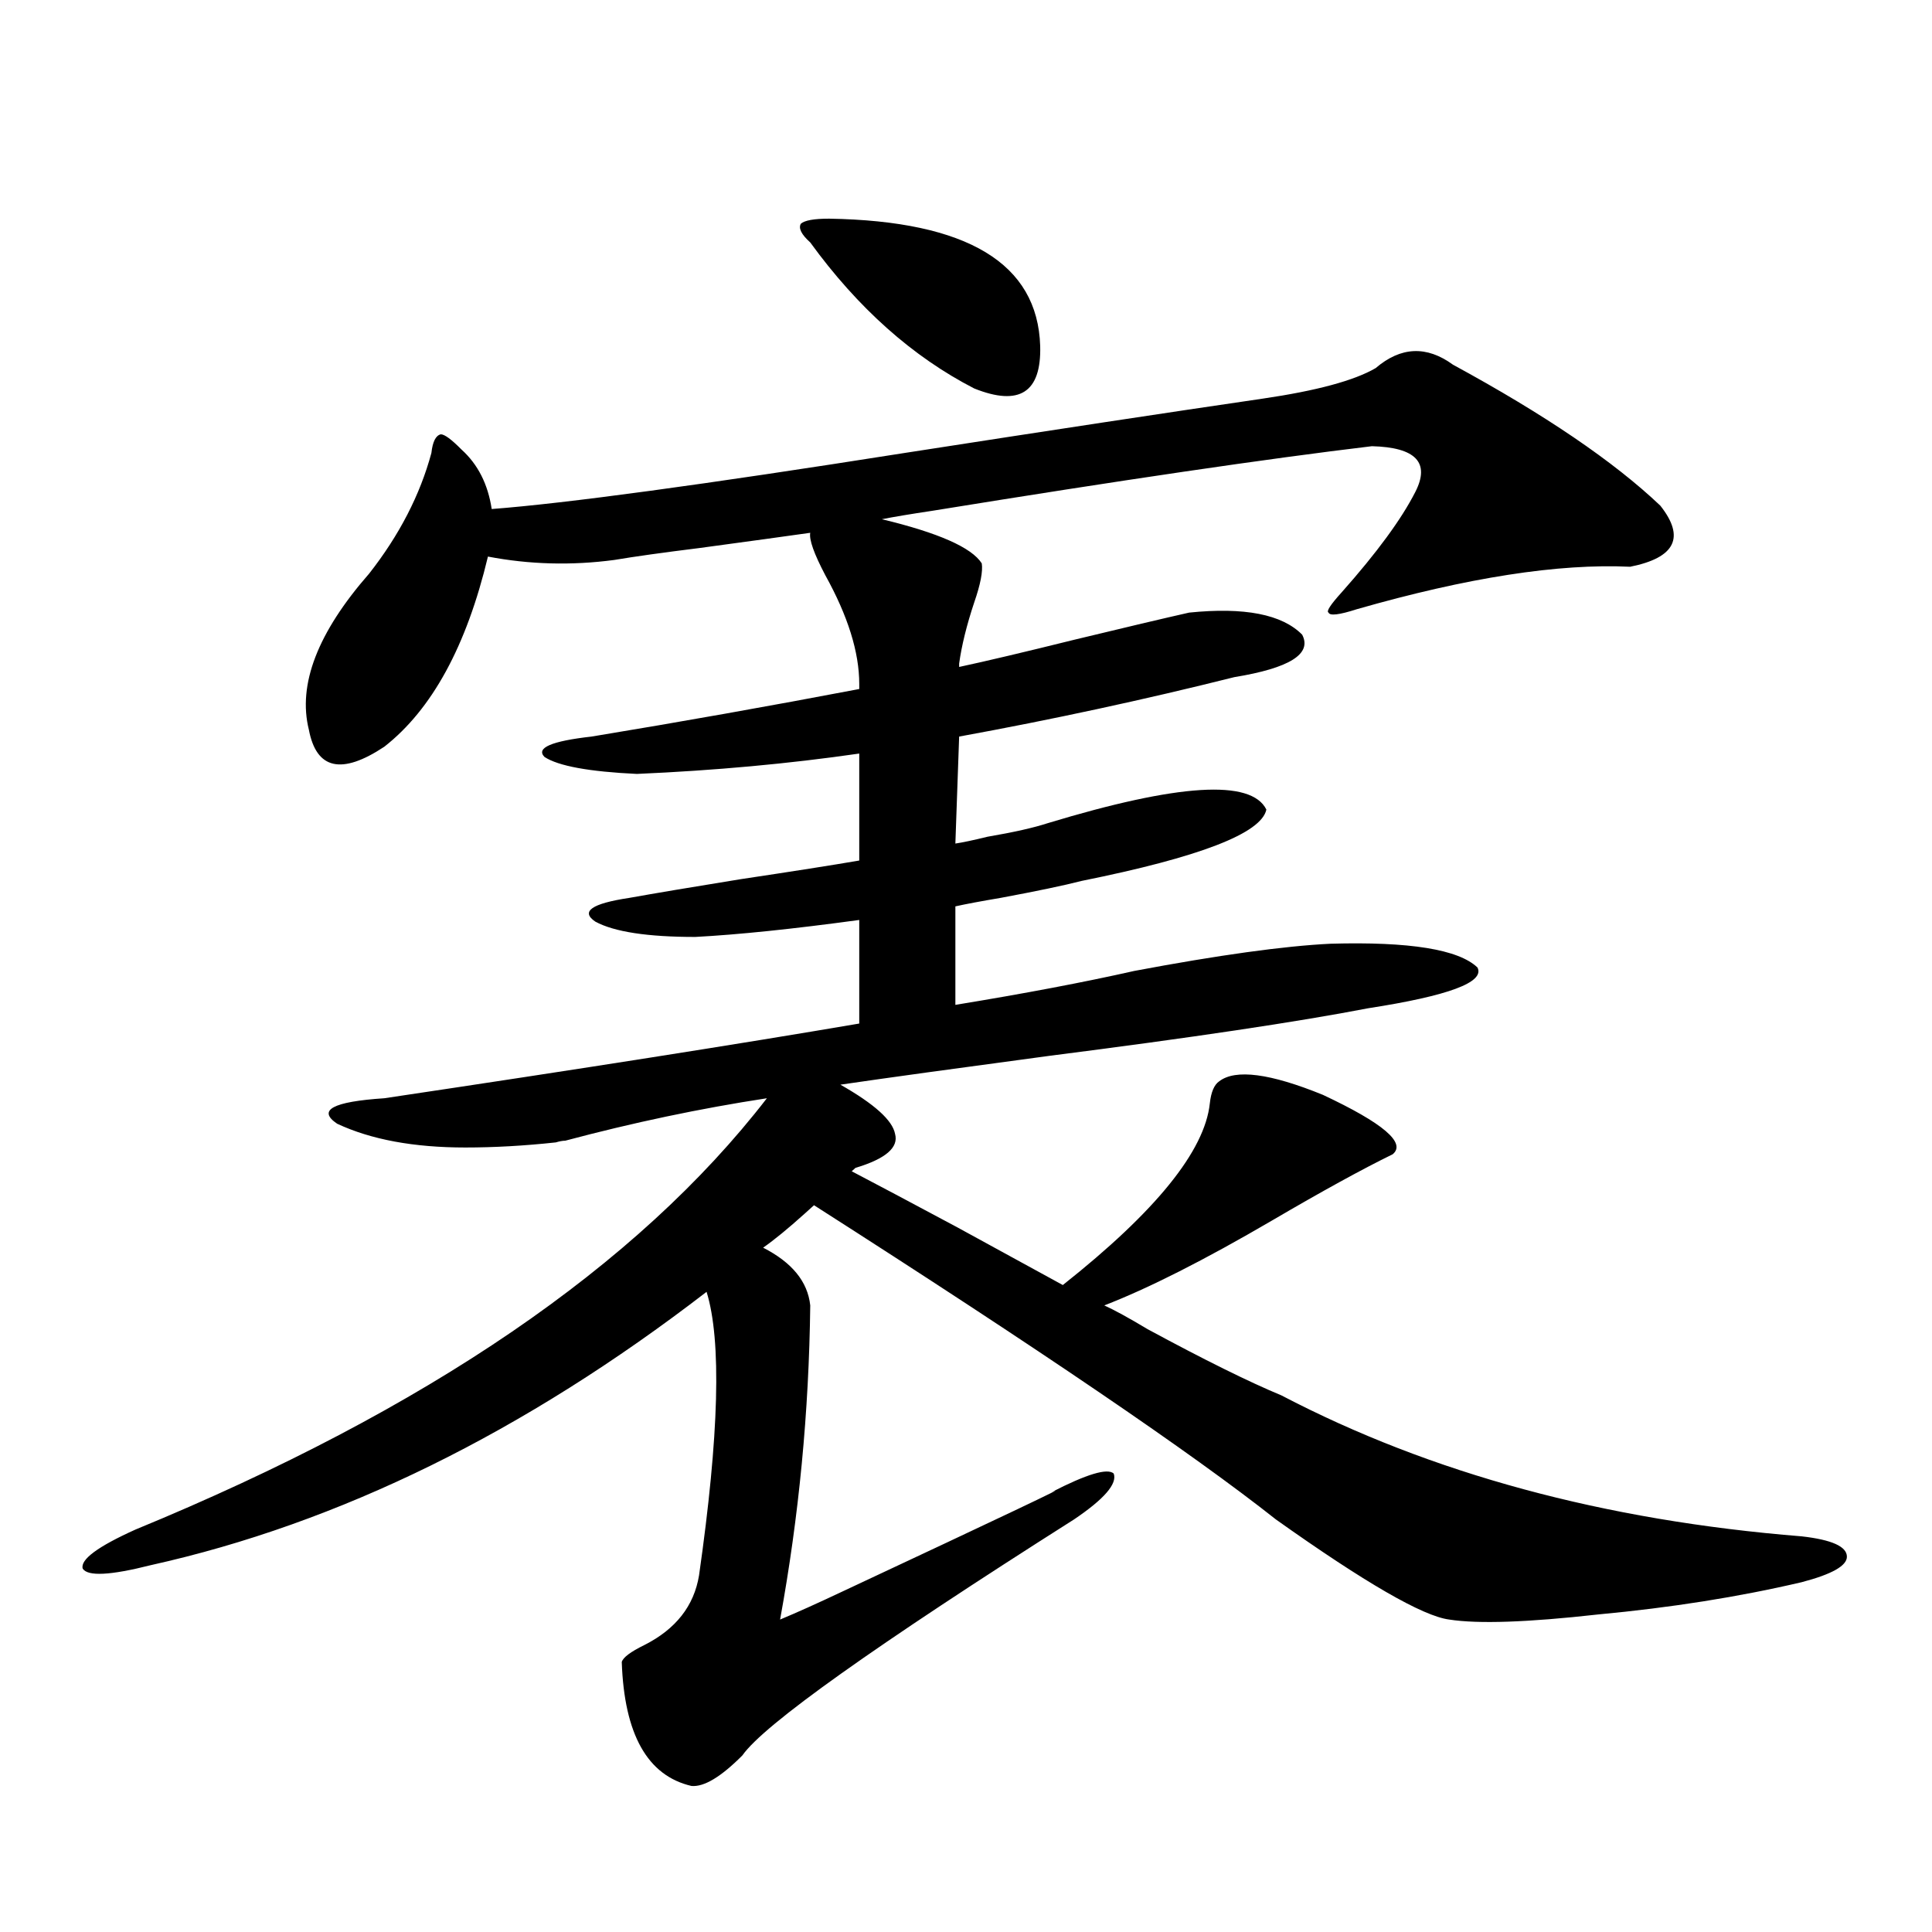
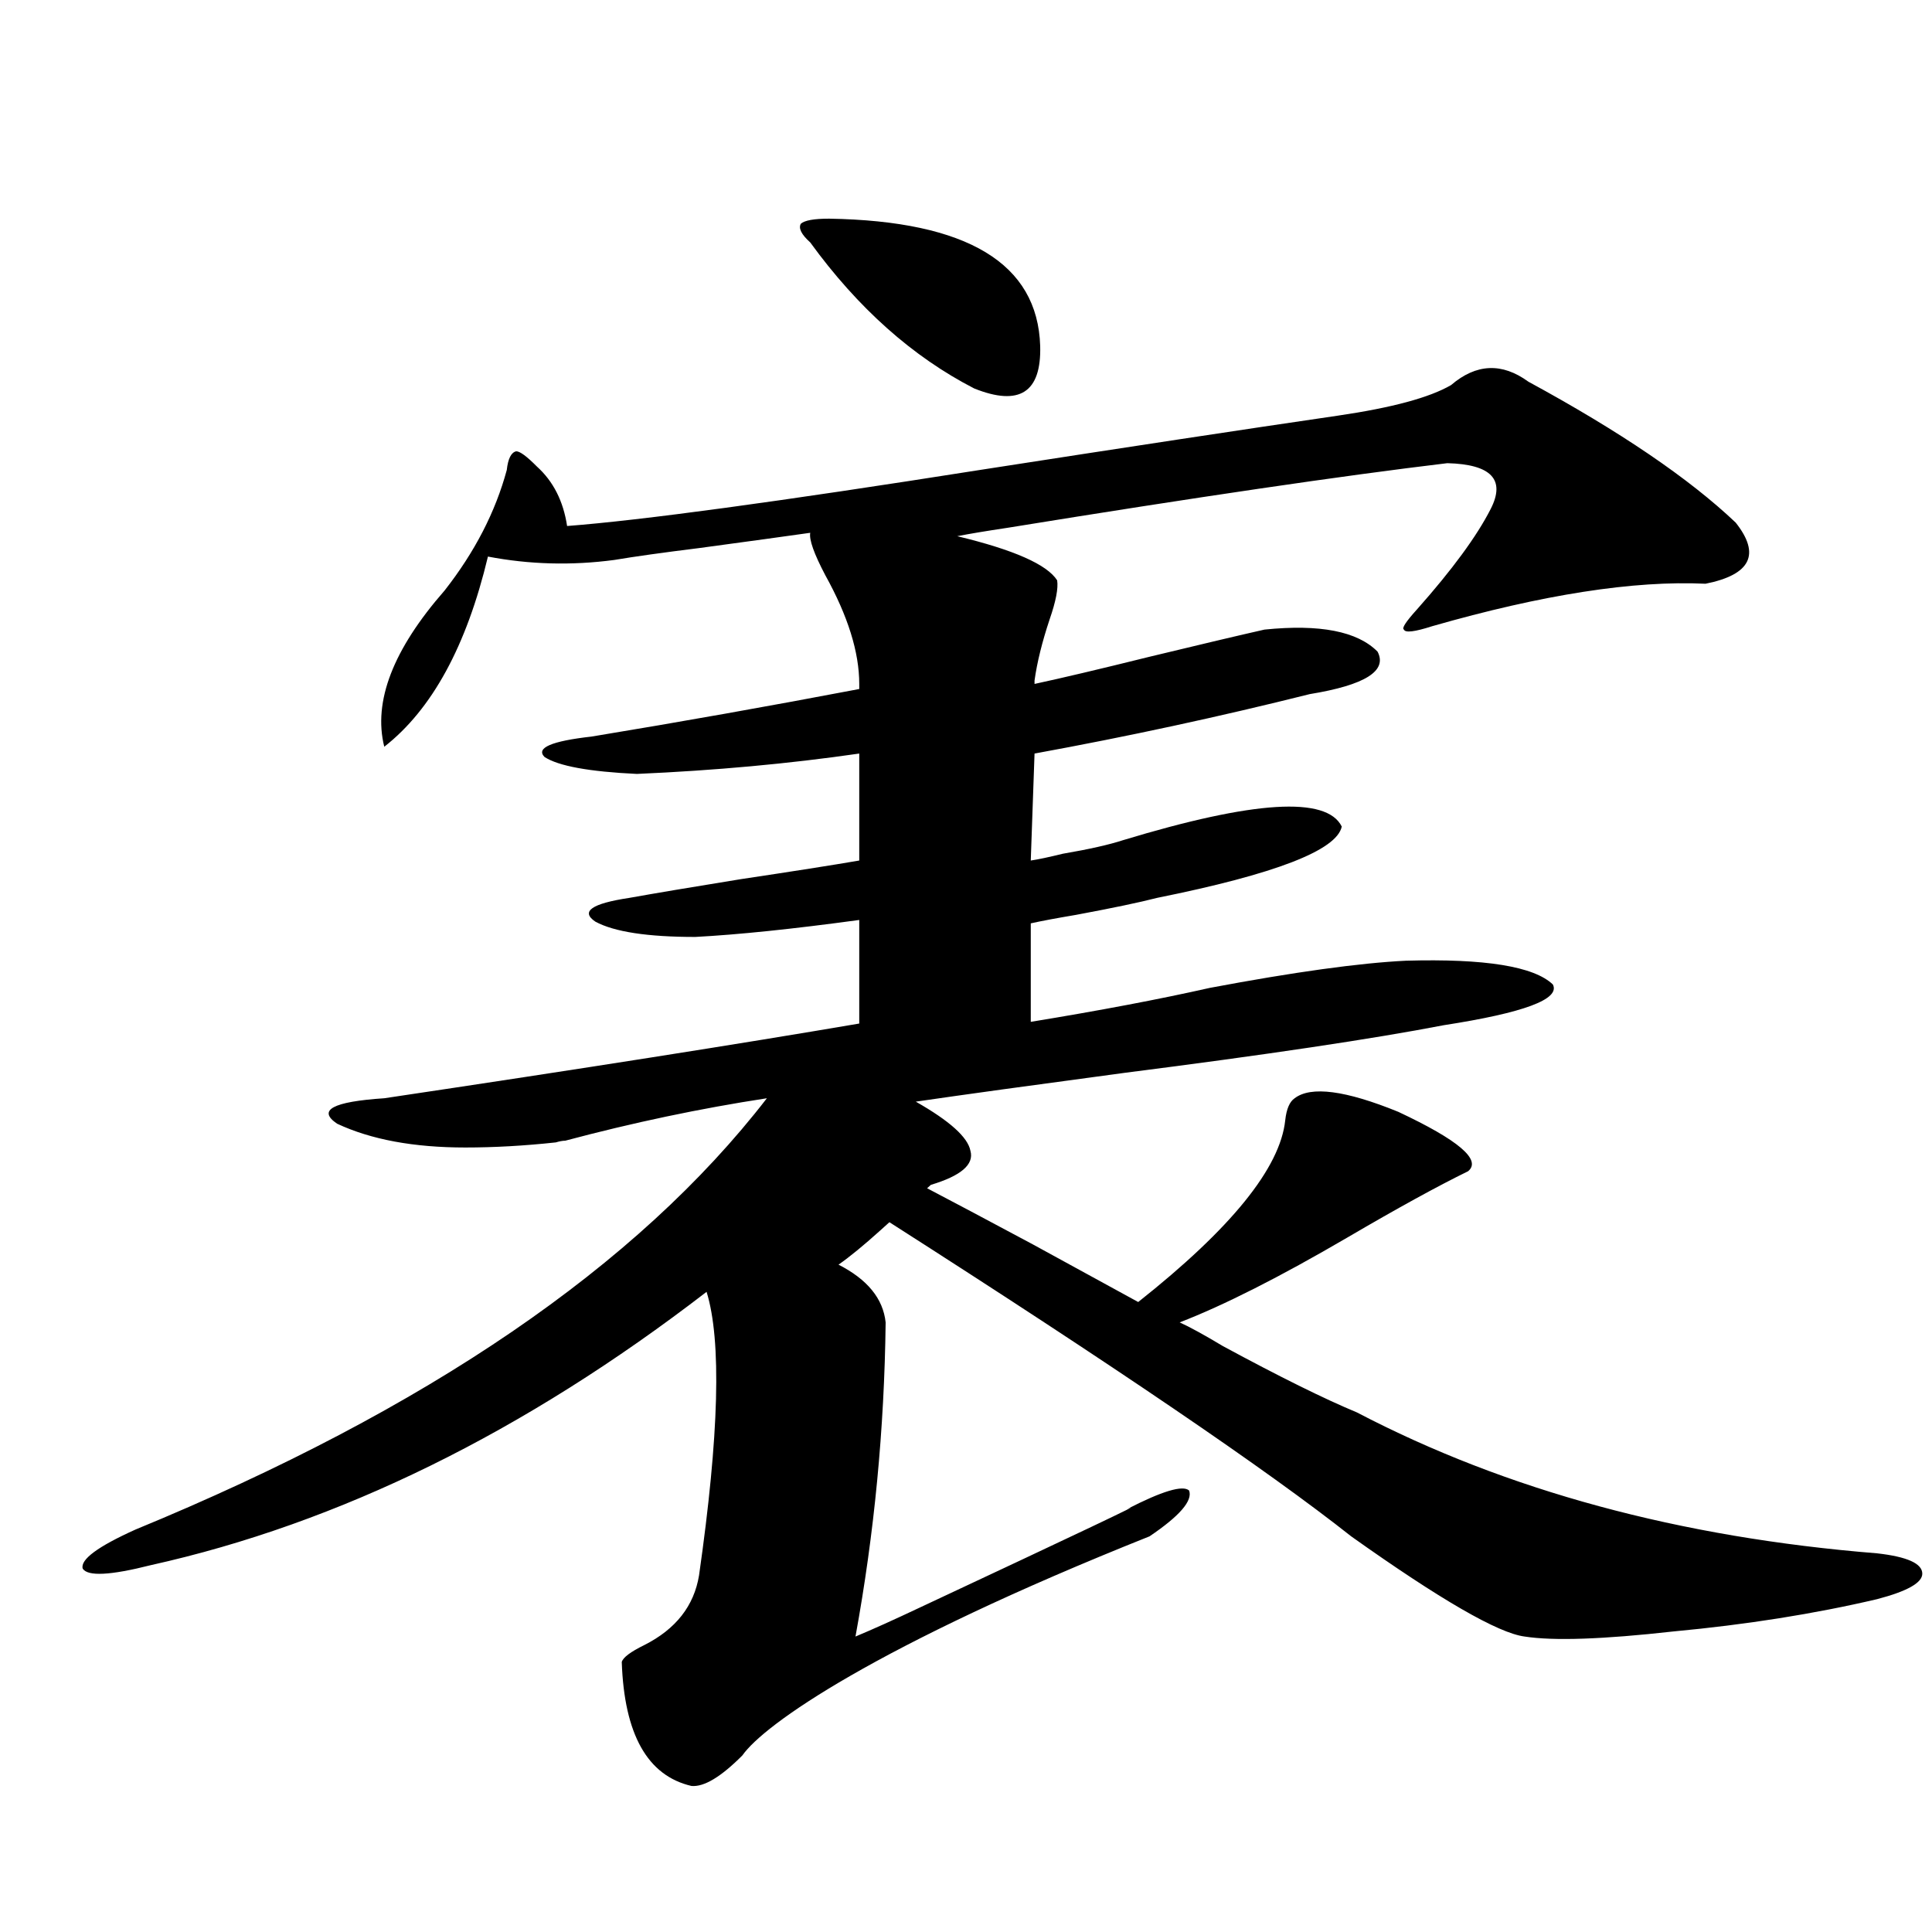
<svg xmlns="http://www.w3.org/2000/svg" version="1.1" id="图层_1" x="0px" y="0px" width="1000px" height="1000px" viewBox="0 0 1000 1000" enable-background="new 0 0 1000 1000" xml:space="preserve">
-   <path d="M329.626,400.582c-24.725-1.167-40.654-4.092-47.804-8.789c-4.558-4.683,3.567-8.198,24.39-10.547  c46.173-7.608,92.346-15.82,138.533-24.609V354c0-16.397-5.854-35.156-17.561-56.25c-5.854-11.124-8.46-18.457-7.805-21.973  c-12.362,1.758-31.554,4.395-57.56,7.91c-18.871,2.348-33.505,4.395-43.901,6.152c-22.118,2.939-43.901,2.348-65.364-1.758  c-11.066,46.294-28.947,79.102-53.657,98.438c-22.118,14.653-35.121,11.728-39.023-8.789c-5.854-23.428,4.543-50.386,31.219-80.859  c15.609-19.913,26.341-40.718,32.194-62.402c0.641-5.85,2.271-9.077,4.878-9.668c1.951,0,5.519,2.637,10.731,7.91  c8.445,7.622,13.658,17.88,15.609,30.762c38.368-2.925,109.586-12.593,213.653-29.004c75.44-11.714,137.223-21.094,185.361-28.125  c27.957-4.092,47.469-9.366,58.535-15.82c13.003-11.124,26.341-11.714,39.999-1.758c47.469,25.791,83.245,50.098,107.314,72.949  c13.003,16.411,7.805,26.958-15.609,31.641c-37.072-1.758-84.235,5.576-141.46,21.973c-9.115,2.939-13.993,3.516-14.634,1.758  c-1.311-0.577,0.976-4.092,6.829-10.547c18.201-20.503,30.884-37.793,38.048-51.855c7.805-15.23,0.32-23.14-22.438-23.73  c-53.992,6.455-129.753,17.578-227.312,33.398c-11.707,1.758-20.487,3.227-26.341,4.395c29.268,7.031,46.493,14.653,51.706,22.852  c0.641,4.106-0.655,10.849-3.902,20.215c-3.902,11.728-6.509,22.275-7.805,31.641v1.758c13.658-2.925,33.49-7.608,59.511-14.063  c26.661-6.441,46.493-11.124,59.511-14.063c28.612-2.925,48.124,0.879,58.535,11.426c5.198,9.97-6.509,17.29-35.121,21.973  c-46.828,11.728-94.312,21.973-142.436,30.762l-1.951,55.371c3.902-0.577,9.421-1.758,16.585-3.516  c13.658-2.334,24.055-4.683,31.219-7.031c67.636-20.503,105.363-22.852,113.168-7.031c-2.606,12.305-34.48,24.609-95.607,36.914  c-9.115,2.348-23.094,5.273-41.95,8.789c-10.411,1.758-18.216,3.227-23.414,4.395v50.977c35.762-5.85,66.66-11.714,92.681-17.578  c43.566-8.198,77.392-12.881,101.461-14.063c40.975-1.167,66.34,2.939,76.096,12.305c3.902,7.622-14.969,14.653-56.584,21.094  c-36.432,7.031-91.385,15.244-164.874,24.609c-48.139,6.455-84.235,11.426-108.29,14.941c17.561,9.97,26.981,18.457,28.292,25.488  c1.951,7.031-4.878,12.895-20.487,17.578l-1.951,1.758c12.348,6.455,30.563,16.123,54.633,29.004  c24.71,13.486,42.926,23.442,54.633,29.883c48.124-38.081,73.489-69.434,76.096-94.043c0.641-5.85,2.271-9.668,4.878-11.426  c8.445-6.441,26.341-4.092,53.657,7.031c31.219,14.653,43.246,24.912,36.097,30.762c-15.609,7.622-36.432,19.048-62.438,34.277  c-35.121,20.517-64.068,35.156-86.827,43.945c5.198,2.348,12.683,6.455,22.438,12.305c29.268,15.82,52.347,27.246,69.267,34.277  c77.392,40.43,167.146,64.751,269.262,72.949c15.609,1.758,23.414,5.273,23.414,10.547c0,4.697-7.805,9.091-23.414,13.184  c-32.529,7.622-67.65,13.184-105.363,16.699c-36.432,4.092-62.117,4.971-77.071,2.637c-13.658-1.758-43.581-19.034-89.754-51.855  c-42.926-33.975-122.604-88.179-239.019-162.598c-1.311,1.181-2.927,2.637-4.878,4.395c-8.46,7.622-15.609,13.486-21.463,17.578  c14.954,7.622,23.079,17.578,24.39,29.883c-0.655,55.083-5.854,109.287-15.609,162.598c8.445-3.516,19.512-8.487,33.17-14.941  c82.59-38.672,118.366-55.659,107.314-50.977c18.201-9.366,28.933-12.593,32.194-9.668c1.951,5.273-4.878,13.184-20.487,23.73  C452.55,852.038,395.311,892.77,384.259,908.59c-11.066,11.124-19.847,16.397-26.341,15.82  c-22.773-5.273-34.801-26.669-36.097-64.16c0.641-2.348,4.543-5.273,11.707-8.789c16.25-8.212,25.686-20.215,28.292-36.035  c10.396-72.647,11.707-121.577,3.902-146.777C271.411,741.31,175.483,788.482,77.925,810.153  c-20.822,5.273-32.529,5.864-35.121,1.758c-1.311-4.683,7.805-11.426,27.316-20.215c150.881-62.1,259.826-136.519,326.821-223.242  c-34.48,5.273-69.267,12.607-104.388,21.973c-1.311,0-2.927,0.302-4.878,0.879c-16.265,1.758-31.874,2.637-46.828,2.637  c-26.676,0-48.779-4.092-66.34-12.305c-10.411-7.031-2.286-11.426,24.39-13.184c102.102-15.23,184.051-28.125,245.848-38.672  v-53.613c-34.48,4.697-62.772,7.622-84.876,8.789c-24.725,0-41.95-2.637-51.706-7.91c-7.805-5.273-1.951-9.366,17.561-12.305  c13.003-2.334,32.194-5.562,57.56-9.668c27.316-4.092,47.804-7.32,61.462-9.668v-55.371  C408.313,395.309,369.945,398.824,329.626,400.582z M429.136,113.18c71.538,1.181,107.955,23.154,109.266,65.918  c0.641,24.033-10.731,31.352-34.146,21.973c-31.874-16.397-60.166-41.597-84.876-75.586c-4.558-4.092-6.188-7.32-4.878-9.668  C416.453,114.059,421.331,113.18,429.136,113.18z" />
+   <path d="M329.626,400.582c-24.725-1.167-40.654-4.092-47.804-8.789c-4.558-4.683,3.567-8.198,24.39-10.547  c46.173-7.608,92.346-15.82,138.533-24.609V354c0-16.397-5.854-35.156-17.561-56.25c-5.854-11.124-8.46-18.457-7.805-21.973  c-12.362,1.758-31.554,4.395-57.56,7.91c-18.871,2.348-33.505,4.395-43.901,6.152c-22.118,2.939-43.901,2.348-65.364-1.758  c-11.066,46.294-28.947,79.102-53.657,98.438c-5.854-23.428,4.543-50.386,31.219-80.859  c15.609-19.913,26.341-40.718,32.194-62.402c0.641-5.85,2.271-9.077,4.878-9.668c1.951,0,5.519,2.637,10.731,7.91  c8.445,7.622,13.658,17.88,15.609,30.762c38.368-2.925,109.586-12.593,213.653-29.004c75.44-11.714,137.223-21.094,185.361-28.125  c27.957-4.092,47.469-9.366,58.535-15.82c13.003-11.124,26.341-11.714,39.999-1.758c47.469,25.791,83.245,50.098,107.314,72.949  c13.003,16.411,7.805,26.958-15.609,31.641c-37.072-1.758-84.235,5.576-141.46,21.973c-9.115,2.939-13.993,3.516-14.634,1.758  c-1.311-0.577,0.976-4.092,6.829-10.547c18.201-20.503,30.884-37.793,38.048-51.855c7.805-15.23,0.32-23.14-22.438-23.73  c-53.992,6.455-129.753,17.578-227.312,33.398c-11.707,1.758-20.487,3.227-26.341,4.395c29.268,7.031,46.493,14.653,51.706,22.852  c0.641,4.106-0.655,10.849-3.902,20.215c-3.902,11.728-6.509,22.275-7.805,31.641v1.758c13.658-2.925,33.49-7.608,59.511-14.063  c26.661-6.441,46.493-11.124,59.511-14.063c28.612-2.925,48.124,0.879,58.535,11.426c5.198,9.97-6.509,17.29-35.121,21.973  c-46.828,11.728-94.312,21.973-142.436,30.762l-1.951,55.371c3.902-0.577,9.421-1.758,16.585-3.516  c13.658-2.334,24.055-4.683,31.219-7.031c67.636-20.503,105.363-22.852,113.168-7.031c-2.606,12.305-34.48,24.609-95.607,36.914  c-9.115,2.348-23.094,5.273-41.95,8.789c-10.411,1.758-18.216,3.227-23.414,4.395v50.977c35.762-5.85,66.66-11.714,92.681-17.578  c43.566-8.198,77.392-12.881,101.461-14.063c40.975-1.167,66.34,2.939,76.096,12.305c3.902,7.622-14.969,14.653-56.584,21.094  c-36.432,7.031-91.385,15.244-164.874,24.609c-48.139,6.455-84.235,11.426-108.29,14.941c17.561,9.97,26.981,18.457,28.292,25.488  c1.951,7.031-4.878,12.895-20.487,17.578l-1.951,1.758c12.348,6.455,30.563,16.123,54.633,29.004  c24.71,13.486,42.926,23.442,54.633,29.883c48.124-38.081,73.489-69.434,76.096-94.043c0.641-5.85,2.271-9.668,4.878-11.426  c8.445-6.441,26.341-4.092,53.657,7.031c31.219,14.653,43.246,24.912,36.097,30.762c-15.609,7.622-36.432,19.048-62.438,34.277  c-35.121,20.517-64.068,35.156-86.827,43.945c5.198,2.348,12.683,6.455,22.438,12.305c29.268,15.82,52.347,27.246,69.267,34.277  c77.392,40.43,167.146,64.751,269.262,72.949c15.609,1.758,23.414,5.273,23.414,10.547c0,4.697-7.805,9.091-23.414,13.184  c-32.529,7.622-67.65,13.184-105.363,16.699c-36.432,4.092-62.117,4.971-77.071,2.637c-13.658-1.758-43.581-19.034-89.754-51.855  c-42.926-33.975-122.604-88.179-239.019-162.598c-1.311,1.181-2.927,2.637-4.878,4.395c-8.46,7.622-15.609,13.486-21.463,17.578  c14.954,7.622,23.079,17.578,24.39,29.883c-0.655,55.083-5.854,109.287-15.609,162.598c8.445-3.516,19.512-8.487,33.17-14.941  c82.59-38.672,118.366-55.659,107.314-50.977c18.201-9.366,28.933-12.593,32.194-9.668c1.951,5.273-4.878,13.184-20.487,23.73  C452.55,852.038,395.311,892.77,384.259,908.59c-11.066,11.124-19.847,16.397-26.341,15.82  c-22.773-5.273-34.801-26.669-36.097-64.16c0.641-2.348,4.543-5.273,11.707-8.789c16.25-8.212,25.686-20.215,28.292-36.035  c10.396-72.647,11.707-121.577,3.902-146.777C271.411,741.31,175.483,788.482,77.925,810.153  c-20.822,5.273-32.529,5.864-35.121,1.758c-1.311-4.683,7.805-11.426,27.316-20.215c150.881-62.1,259.826-136.519,326.821-223.242  c-34.48,5.273-69.267,12.607-104.388,21.973c-1.311,0-2.927,0.302-4.878,0.879c-16.265,1.758-31.874,2.637-46.828,2.637  c-26.676,0-48.779-4.092-66.34-12.305c-10.411-7.031-2.286-11.426,24.39-13.184c102.102-15.23,184.051-28.125,245.848-38.672  v-53.613c-34.48,4.697-62.772,7.622-84.876,8.789c-24.725,0-41.95-2.637-51.706-7.91c-7.805-5.273-1.951-9.366,17.561-12.305  c13.003-2.334,32.194-5.562,57.56-9.668c27.316-4.092,47.804-7.32,61.462-9.668v-55.371  C408.313,395.309,369.945,398.824,329.626,400.582z M429.136,113.18c71.538,1.181,107.955,23.154,109.266,65.918  c0.641,24.033-10.731,31.352-34.146,21.973c-31.874-16.397-60.166-41.597-84.876-75.586c-4.558-4.092-6.188-7.32-4.878-9.668  C416.453,114.059,421.331,113.18,429.136,113.18z" />
</svg>